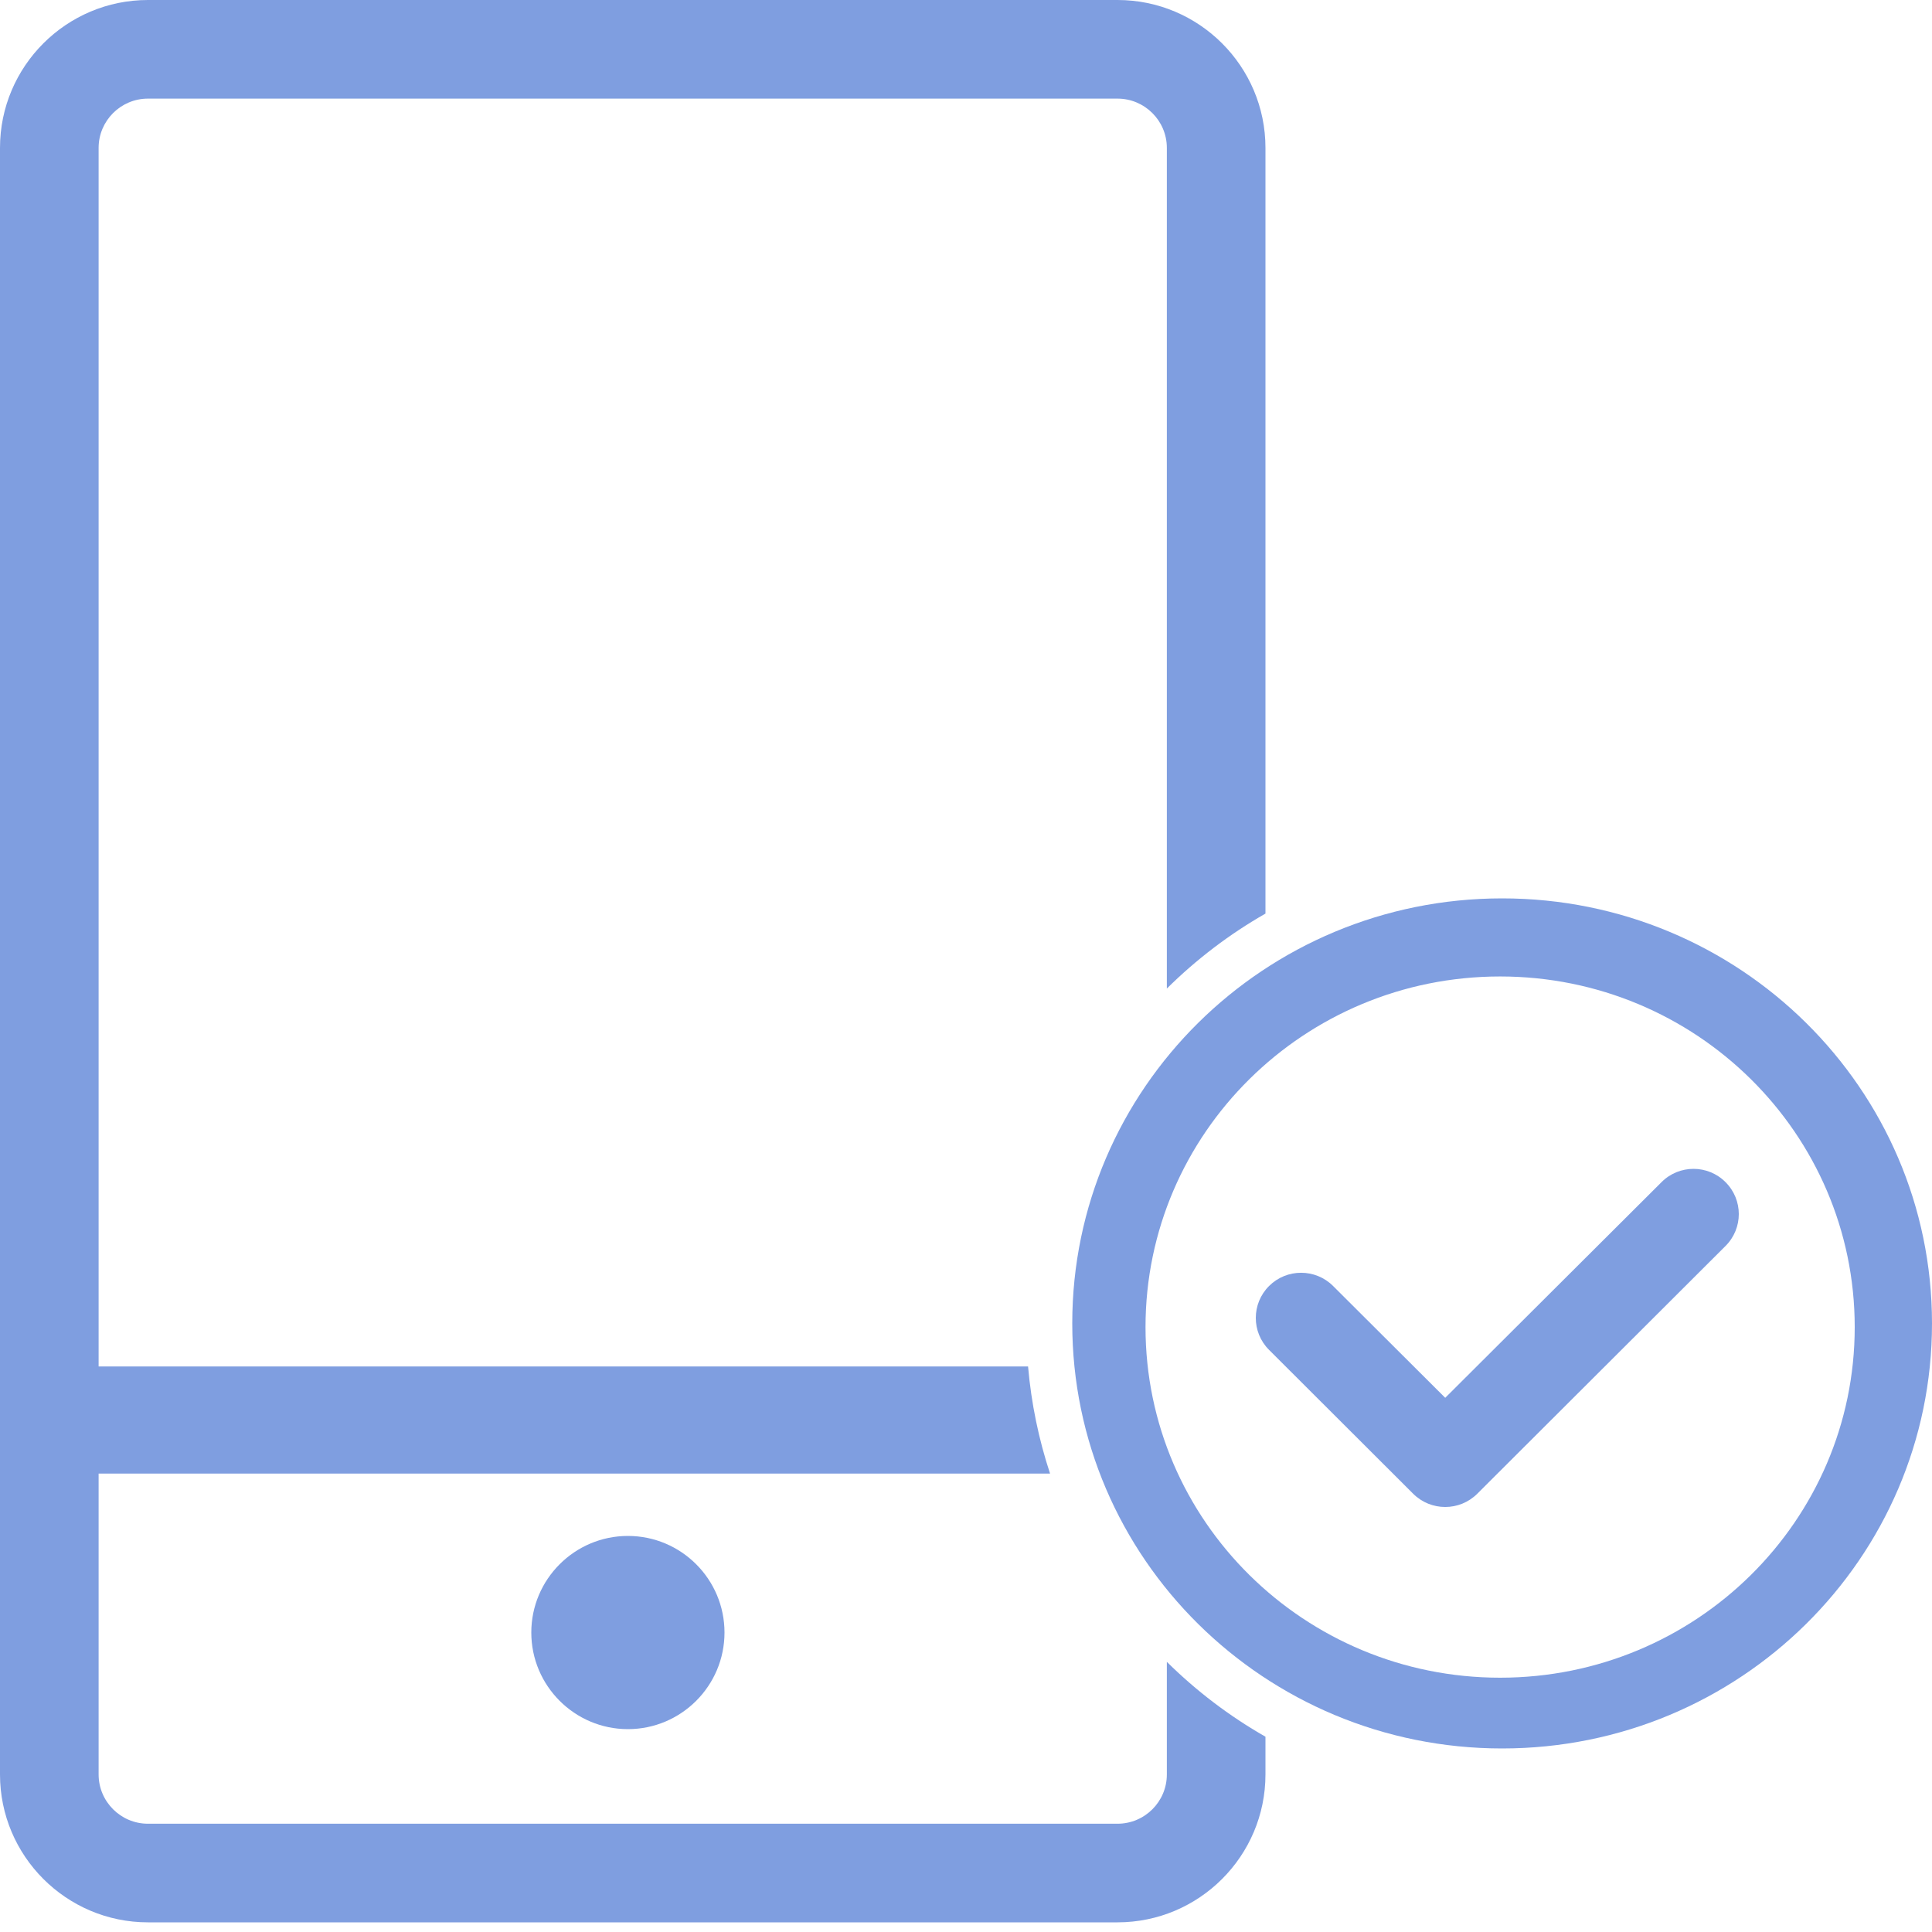
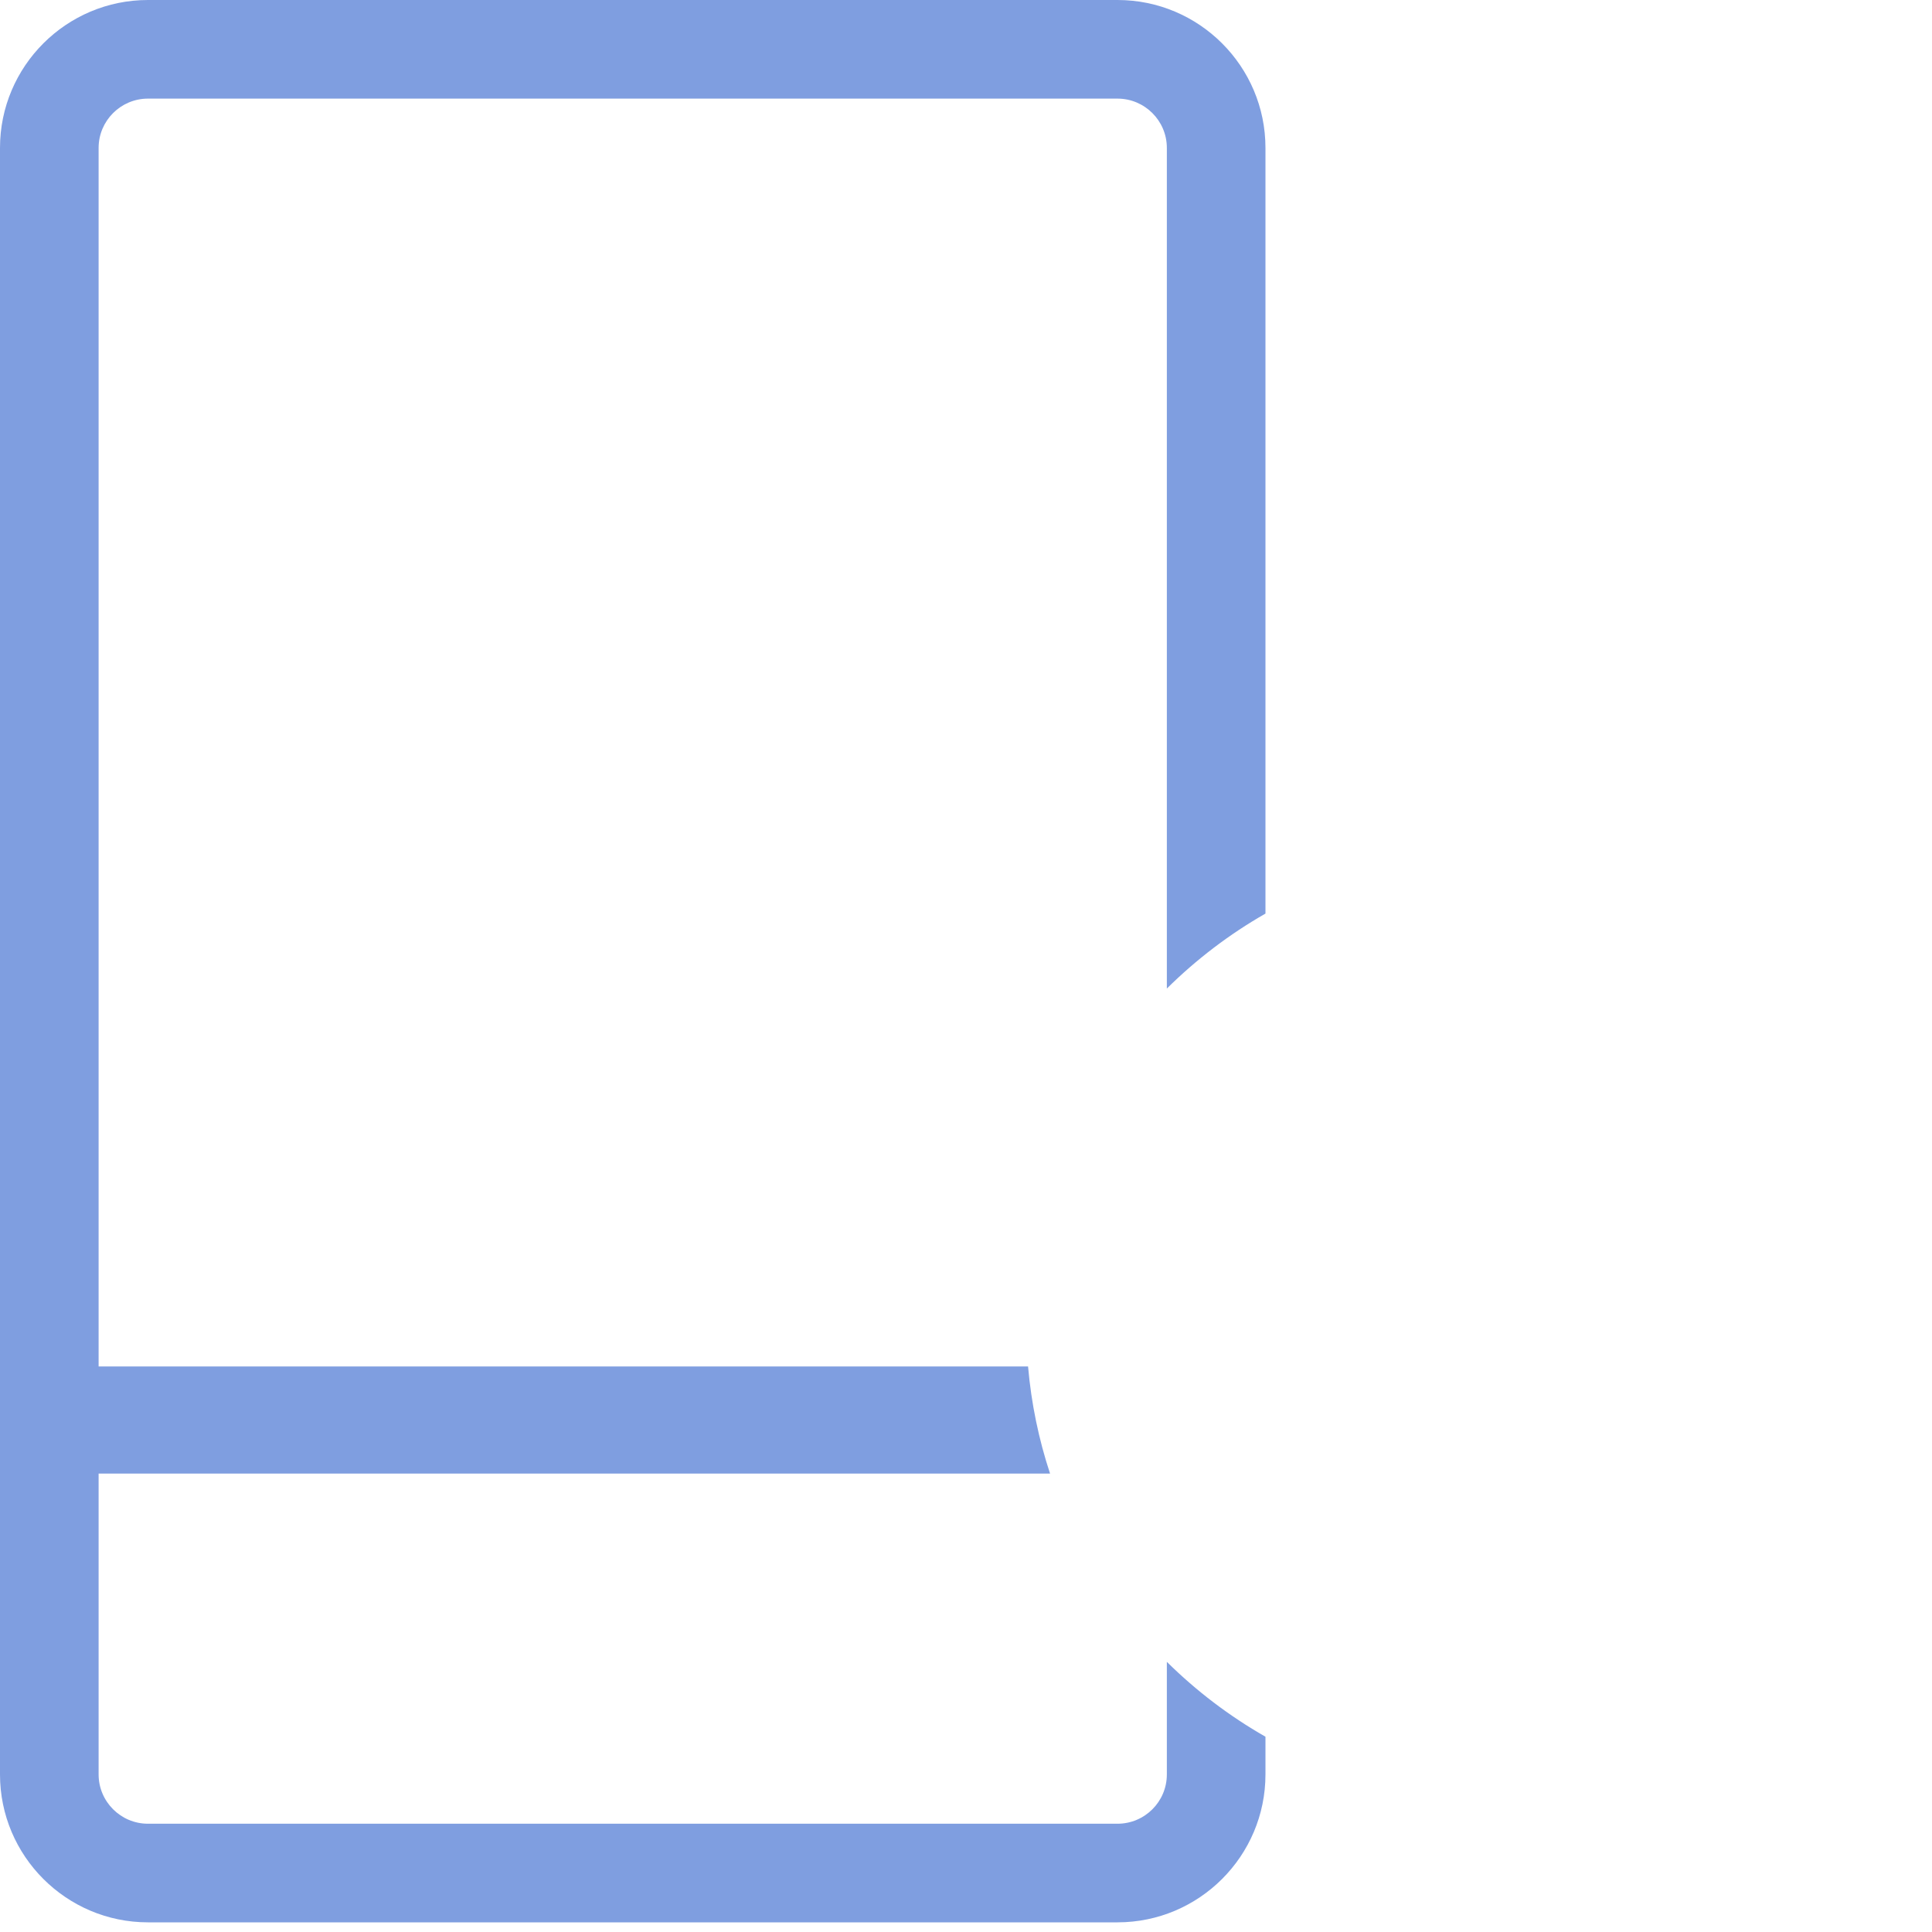
<svg xmlns="http://www.w3.org/2000/svg" width="24px" height="24px" viewBox="0 0 24 24" version="1.1">
  <title>section-02-icon-03</title>
  <desc>Created with Sketch.</desc>
  <defs />
  <g id="Page-1" stroke="none" stroke-width="1" fill="none" fill-rule="evenodd">
    <g id="section-02-icon-03" fill="#7F9EE0" fill-rule="nonzero">
-       <path d="M18.351,18.556 C18.131,18.775 17.775,18.775 17.555,18.556 L15.765,16.769 C15.545,16.55 15.545,16.194 15.765,15.975 C15.984,15.756 16.341,15.756 16.56,15.975 L17.953,17.364 L20.64,14.685 C20.859,14.465 21.216,14.465 21.435,14.685 C21.655,14.904 21.655,15.259 21.435,15.478 L18.351,18.556 L18.351,18.556 Z" id="Shape" />
-       <path d="M18.66,11.16 C15.711,11.16 13.32,13.524 13.32,16.44 C13.32,19.356 15.711,21.72 18.66,21.72 C21.609,21.72 24,19.356 24,16.44 C24,13.524 21.609,11.16 18.66,11.16 Z M18.635,20.841 C16.203,20.841 14.23,18.891 14.23,16.486 C14.23,14.08 16.203,12.13 18.635,12.13 C21.068,12.13 23.04,14.08 23.04,16.486 C23.04,18.891 21.068,20.841 18.635,20.841 Z" id="Shape" />
      <path d="M14.495,20.644 L14.495,22.043 C14.495,22.381 14.22,22.655 13.882,22.655 L1.838,22.655 C1.5,22.655 1.225,22.38 1.225,22.043 L1.225,18.305 L13.044,18.305 C12.904,17.881 12.811,17.436 12.771,16.975 L1.225,16.975 L1.225,1.837 C1.225,1.5 1.5,1.225 1.838,1.225 L13.882,1.225 C14.22,1.225 14.495,1.5 14.495,1.837 L14.495,12.28 C14.86,11.919 15.271,11.605 15.72,11.349 L15.72,1.837 C15.72,0.824 14.896,0 13.882,0 L1.838,0 C0.824,0 0,0.824 0,1.837 L0,22.043 C0,23.056 0.824,23.88 1.838,23.88 L13.882,23.88 C14.896,23.88 15.72,23.056 15.72,22.043 L15.72,21.574 C15.271,21.318 14.86,21.005 14.495,20.644 L14.495,20.644 Z" id="Shape" />
-       <path d="M6.6,20.28 C6.6,20.942 7.139,21.48 7.8,21.48 C8.462,21.48 9,20.942 9,20.28 C9,19.618 8.462,19.08 7.8,19.08 C7.139,19.08 6.6,19.618 6.6,20.28 Z" id="Shape" />
    </g>
  </g>
</svg>